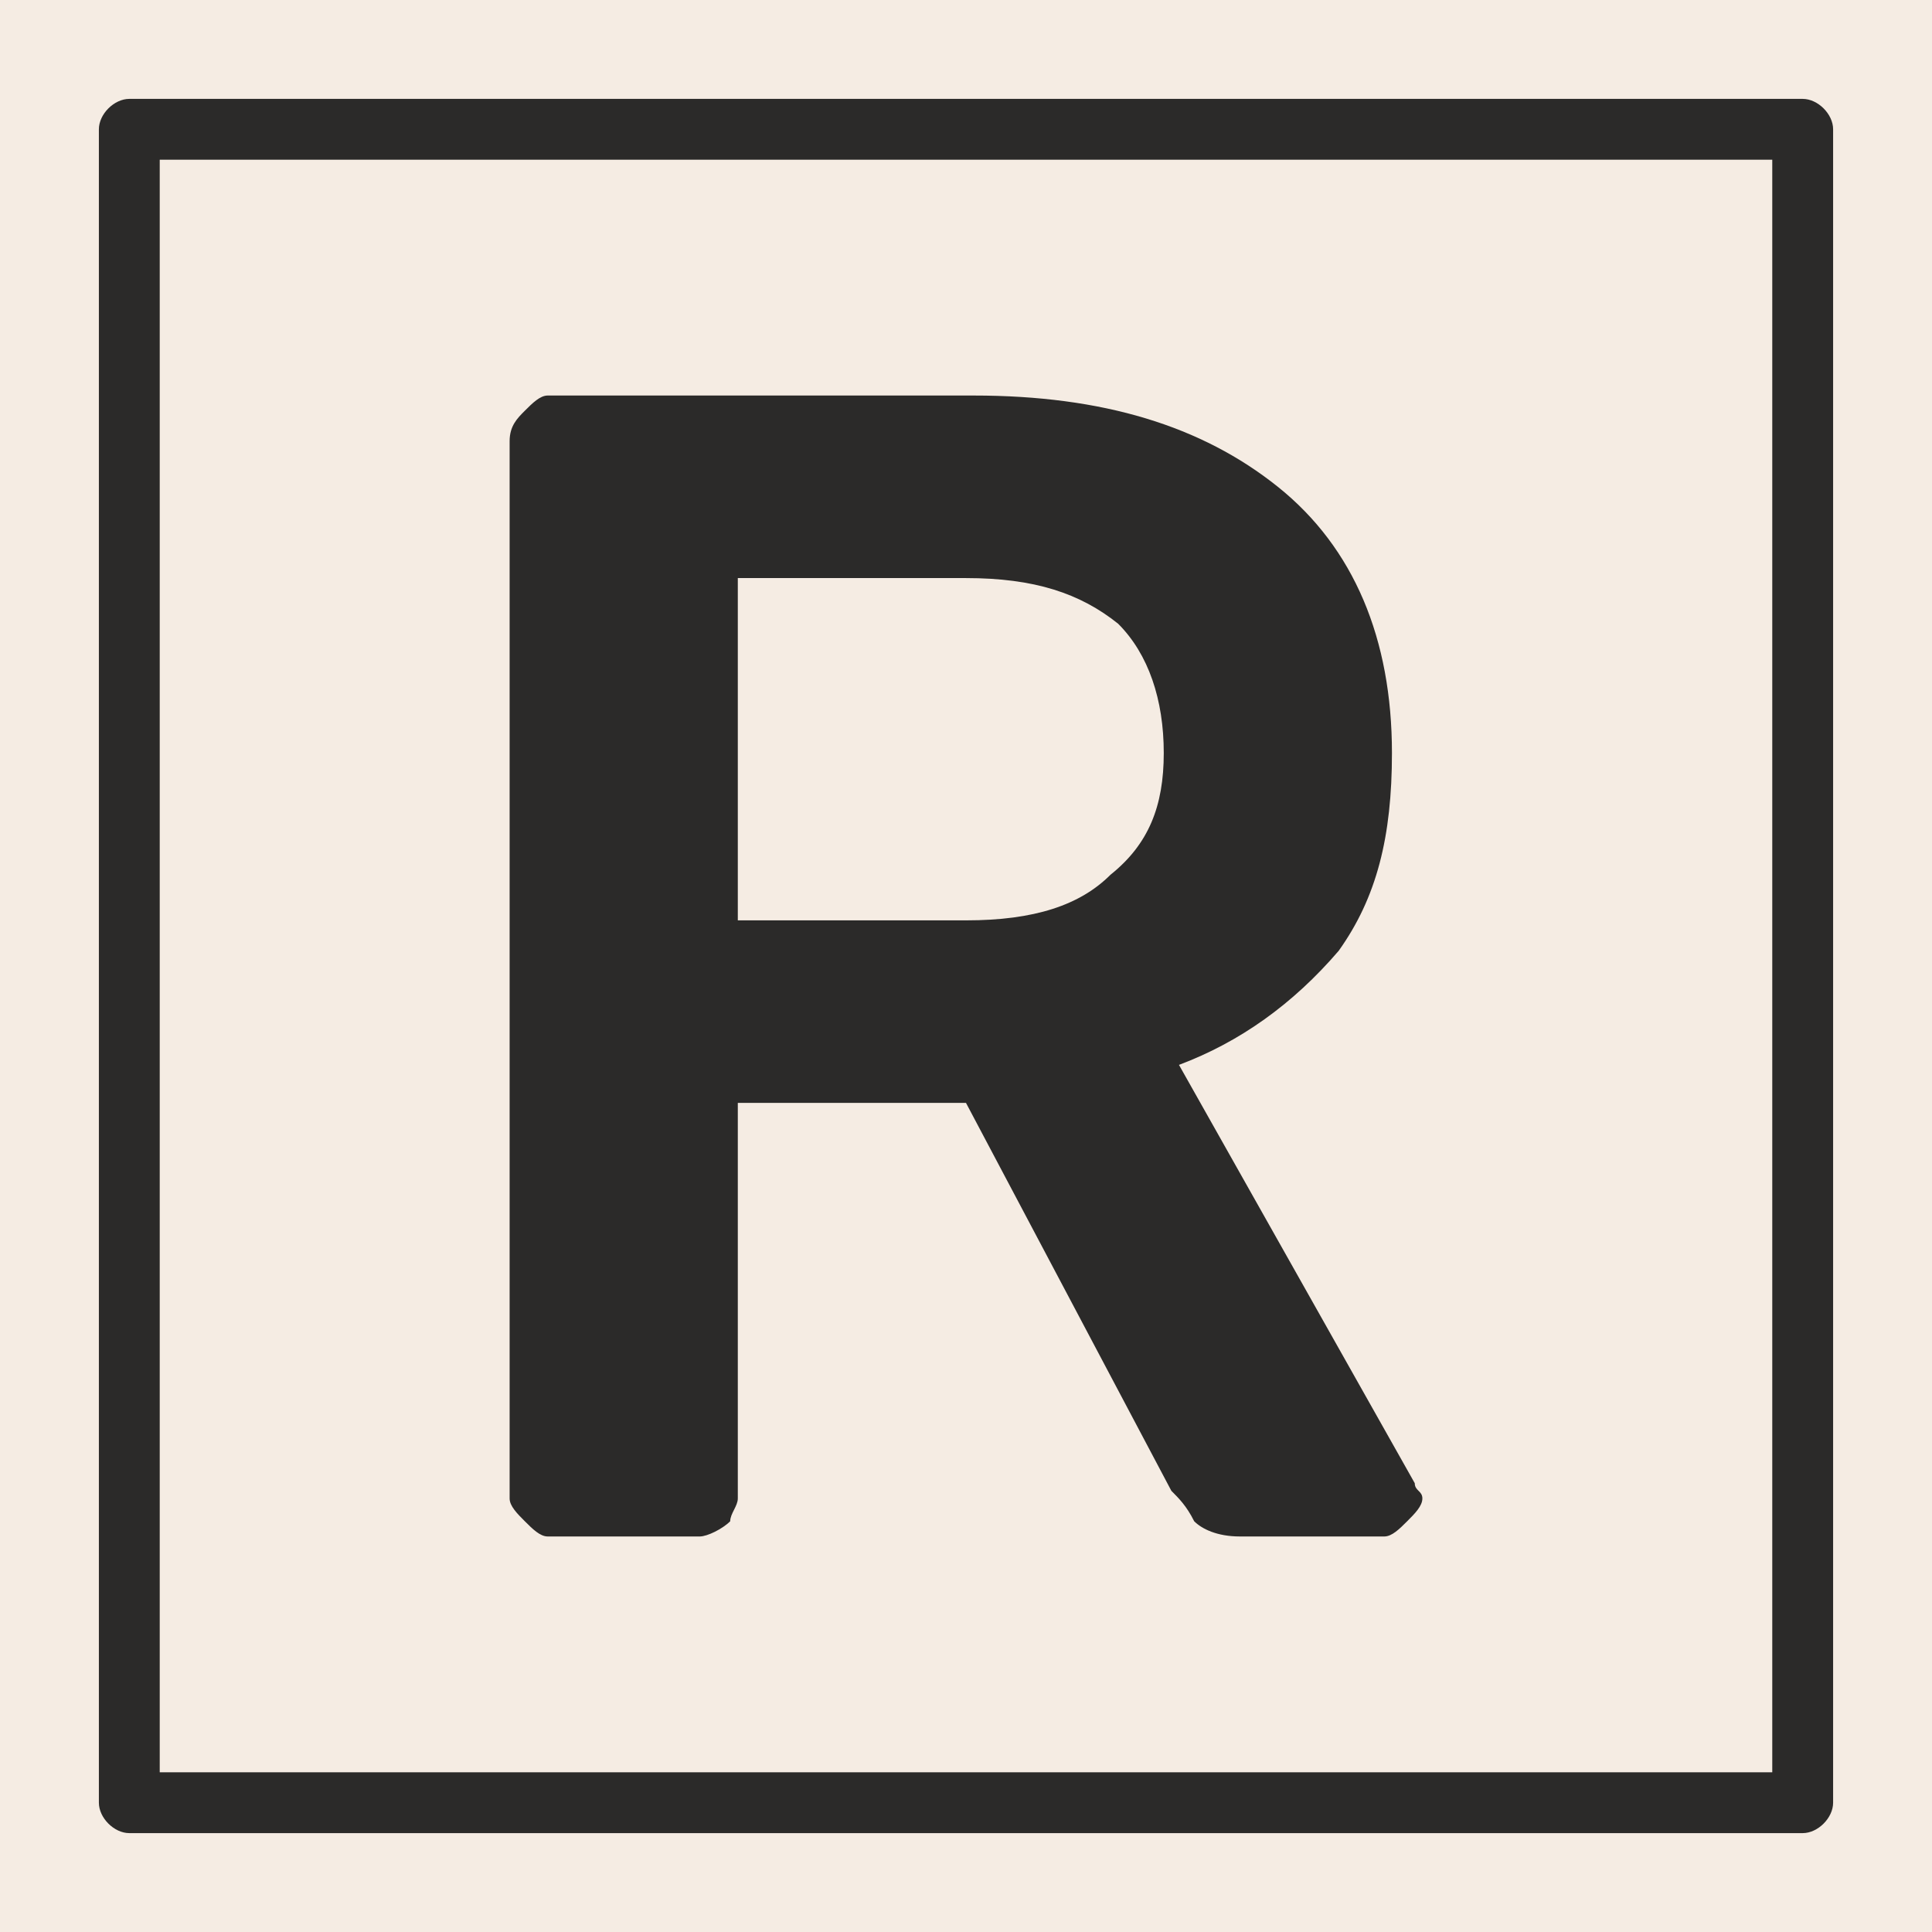
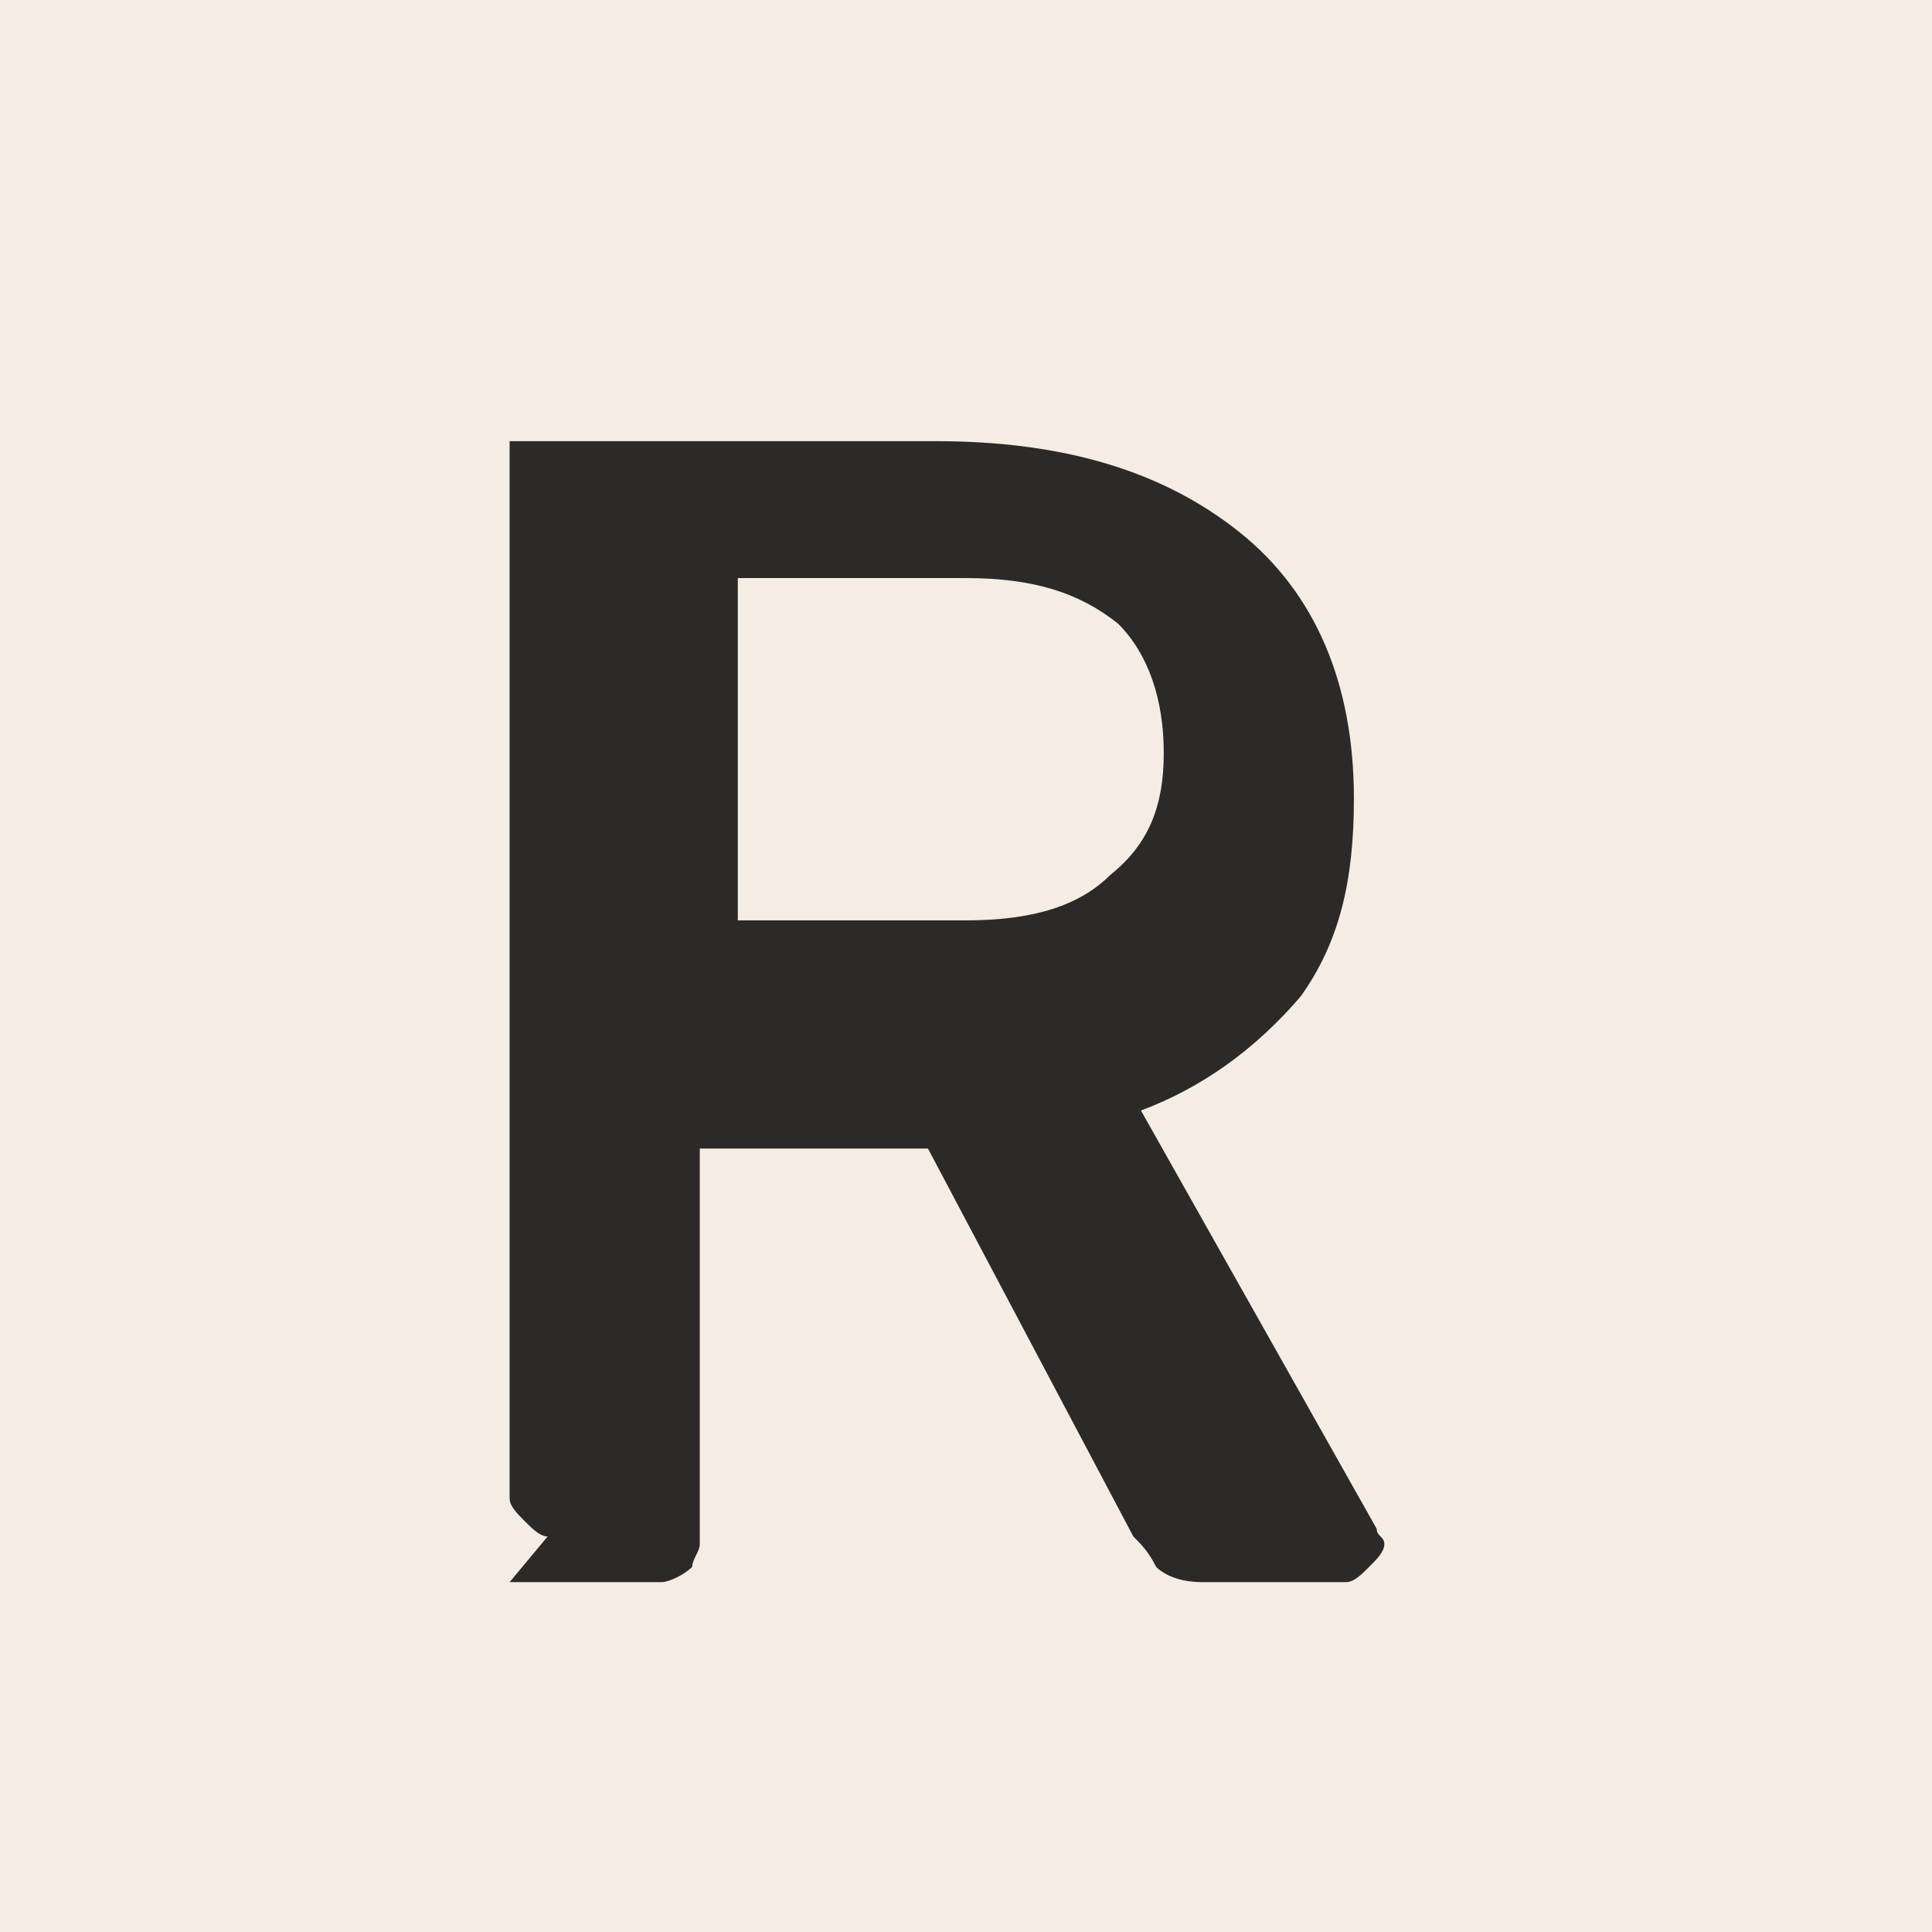
<svg xmlns="http://www.w3.org/2000/svg" xml:space="preserve" width="32px" height="32px" version="1.1" style="shape-rendering:geometricPrecision; text-rendering:geometricPrecision; image-rendering:optimizeQuality; fill-rule:evenodd; clip-rule:evenodd" viewBox="0 0 2.54 2.54">
  <rect x="0" y="0" width="2.54" height="2.54" fill="#808080" stroke="none" />
  <defs>
    <style type="text/css"> .fil0 {fill:#F5ECE3} .fil2 {fill:#2B2A29;fill-rule:nonzero} .fil1 {fill:#2B2A29;fill-rule:nonzero} </style>
  </defs>
  <g id="Layer_x0020_1">
    <path class="fil0" d="M0 2.54l0 -2.54 2.54 0c0,1.26 0,1.28 0,2.54 -2.1,0 -0.44,0 -2.54,0z" />
-     <path class="fil1" d="M0.72 2.02c-0.01,0 -0.02,-0.01 -0.03,-0.02 -0.01,-0.01 -0.02,-0.02 -0.02,-0.03l0 -1.39c0,-0.02 0.01,-0.03 0.02,-0.04 0.01,-0.01 0.02,-0.02 0.03,-0.02l0.56 0c0.17,0 0.3,0.04 0.4,0.12 0.1,0.08 0.15,0.2 0.15,0.35 0,0.11 -0.02,0.19 -0.07,0.26 -0.06,0.07 -0.13,0.12 -0.21,0.15l0.31 0.55c0,0.01 0.01,0.01 0.01,0.02 0,0.01 -0.01,0.02 -0.02,0.03 -0.01,0.01 -0.02,0.02 -0.03,0.02l-0.19 0c-0.03,0 -0.05,-0.01 -0.06,-0.02 -0.01,-0.02 -0.02,-0.03 -0.03,-0.04l-0.27 -0.51 -0.3 0 0 0.52c0,0.01 -0.01,0.02 -0.01,0.03 -0.01,0.01 -0.03,0.02 -0.04,0.02l-0.2 0zm0.25 -0.81l0.3 0c0.09,0 0.15,-0.02 0.19,-0.06 0.05,-0.04 0.07,-0.09 0.07,-0.16 0,-0.07 -0.02,-0.13 -0.06,-0.17 -0.05,-0.04 -0.11,-0.06 -0.2,-0.06l-0.3 0 0 0.45z" />
+     <path class="fil1" d="M0.72 2.02c-0.01,0 -0.02,-0.01 -0.03,-0.02 -0.01,-0.01 -0.02,-0.02 -0.02,-0.03l0 -1.39l0.56 0c0.17,0 0.3,0.04 0.4,0.12 0.1,0.08 0.15,0.2 0.15,0.35 0,0.11 -0.02,0.19 -0.07,0.26 -0.06,0.07 -0.13,0.12 -0.21,0.15l0.31 0.55c0,0.01 0.01,0.01 0.01,0.02 0,0.01 -0.01,0.02 -0.02,0.03 -0.01,0.01 -0.02,0.02 -0.03,0.02l-0.19 0c-0.03,0 -0.05,-0.01 -0.06,-0.02 -0.01,-0.02 -0.02,-0.03 -0.03,-0.04l-0.27 -0.51 -0.3 0 0 0.52c0,0.01 -0.01,0.02 -0.01,0.03 -0.01,0.01 -0.03,0.02 -0.04,0.02l-0.2 0zm0.25 -0.81l0.3 0c0.09,0 0.15,-0.02 0.19,-0.06 0.05,-0.04 0.07,-0.09 0.07,-0.16 0,-0.07 -0.02,-0.13 -0.06,-0.17 -0.05,-0.04 -0.11,-0.06 -0.2,-0.06l-0.3 0 0 0.45z" />
    <g>
-       <path class="fil2" d="M0.21 0.17l0 2.2 -0.08 0 0 -2.2 0.04 -0.04 0.04 0.04zm-0.08 0c0,-0.02 0.02,-0.04 0.04,-0.04 0.03,0 0.04,0.02 0.04,0.04l-0.08 0zm2.24 0.04l-2.2 0 0 -0.08 2.2 0 0.04 0.04 -0.04 0.04zm0 -0.08c0.02,0 0.04,0.02 0.04,0.04 0,0.03 -0.02,0.04 -0.04,0.04l0 -0.08zm0 2.28l0 -0.08 -0.04 0.04 0 -0.2 0 -0.17 0 -0.15 0 -0.13 0 -0.13 0 -0.11 0 -0.11 0 -0.1 0 -0.1 0 -0.11 0 -0.12 0 -0.12 0 -0.13 0 -0.16 0 -0.17 0 -0.19 0.08 0 0 0.19 0 0.17 0 0.16 0 0.13 0 0.12 0 0.12 0 0.11 0 0.1 0 0.1 0 0.11 0 0.11 0 0.13 0 0.13 0 0.15 0 0.17 0 0.2 -0.04 0.04zm0.04 -0.04c0,0.02 -0.02,0.04 -0.04,0.04 -0.03,0 -0.04,-0.02 -0.04,-0.04l0.08 0zm-2.28 0l0.08 0 -0.04 -0.04 0.31 0 0.23 0 0.18 0 0.14 0 0.09 0 0.07 0 0.04 0 0.04 0 0.04 0 0.04 0 0.07 0 0.09 0 0.14 0 0.18 0 0.23 0 0.31 0 0 0.08 -0.31 0 -0.23 0 -0.18 0 -0.14 0 -0.09 0 -0.07 0 -0.04 0 -0.04 0 -0.04 0 -0.04 0 -0.07 0 -0.09 0 -0.14 0 -0.18 0 -0.23 0 -0.31 0 -0.04 -0.04zm0.04 0.04c-0.02,0 -0.04,-0.02 -0.04,-0.04 0,-0.03 0.02,-0.04 0.04,-0.04l0 0.08z" />
-     </g>
+       </g>
  </g>
</svg>